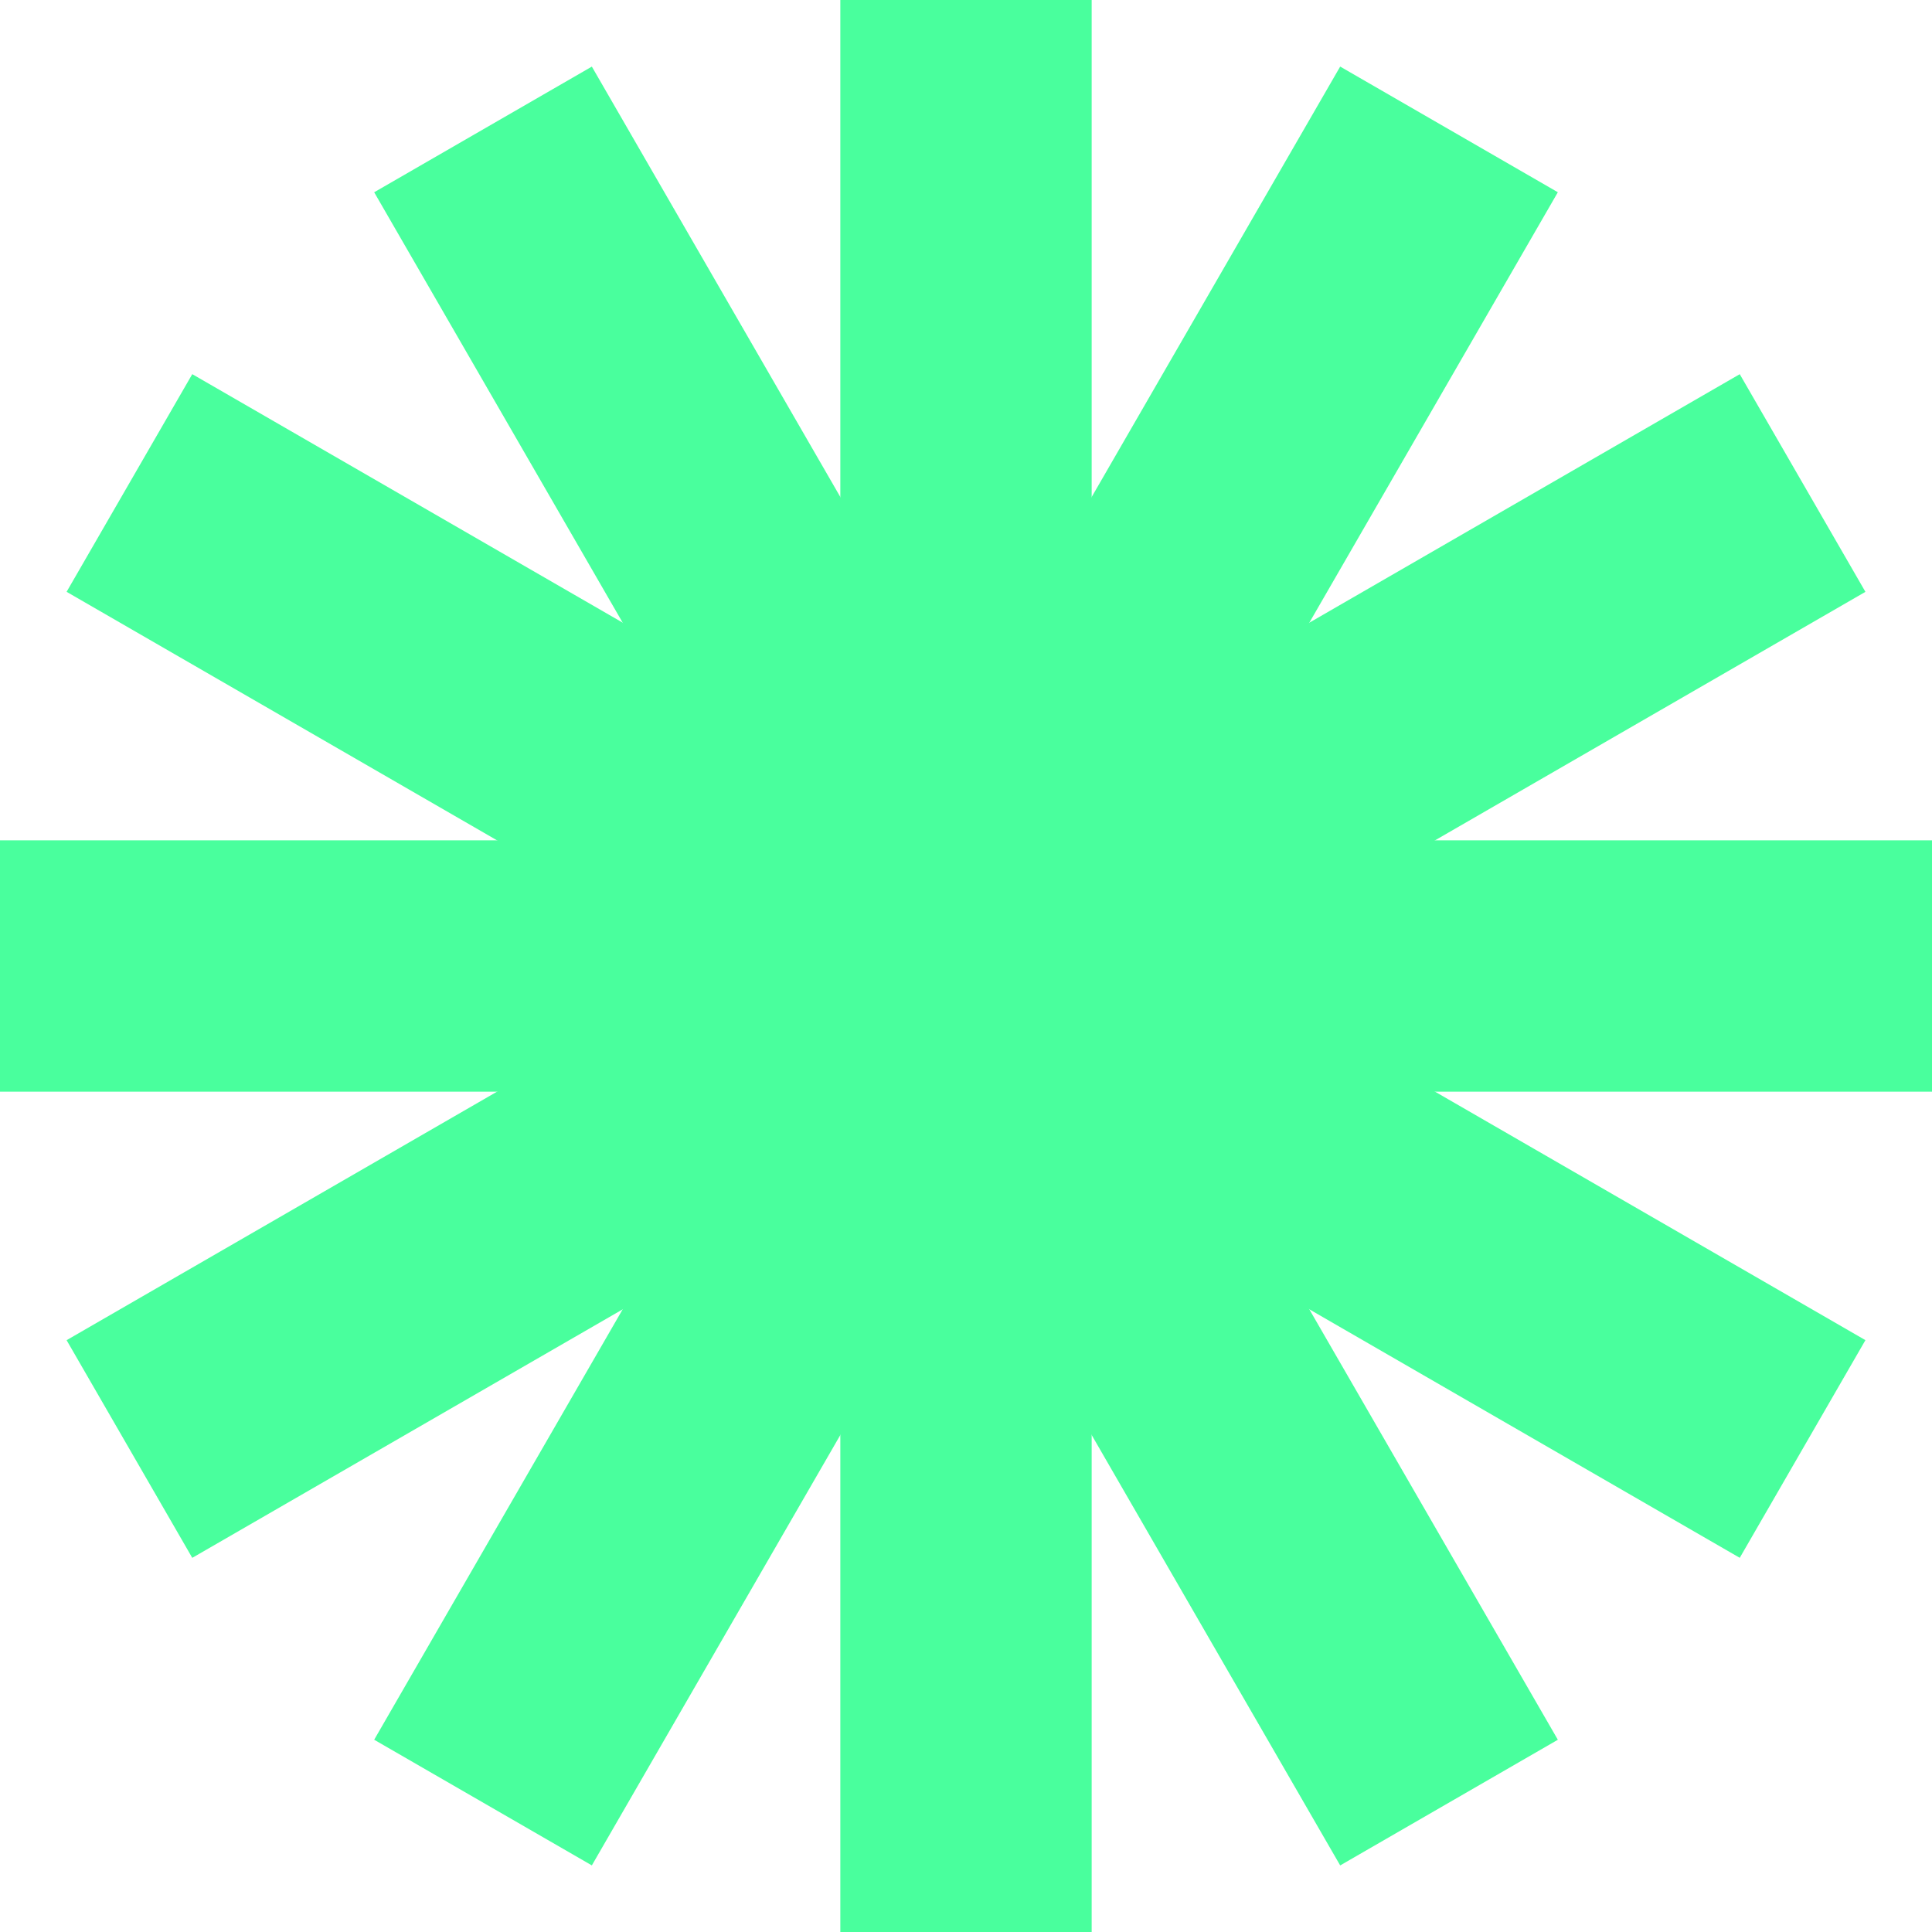
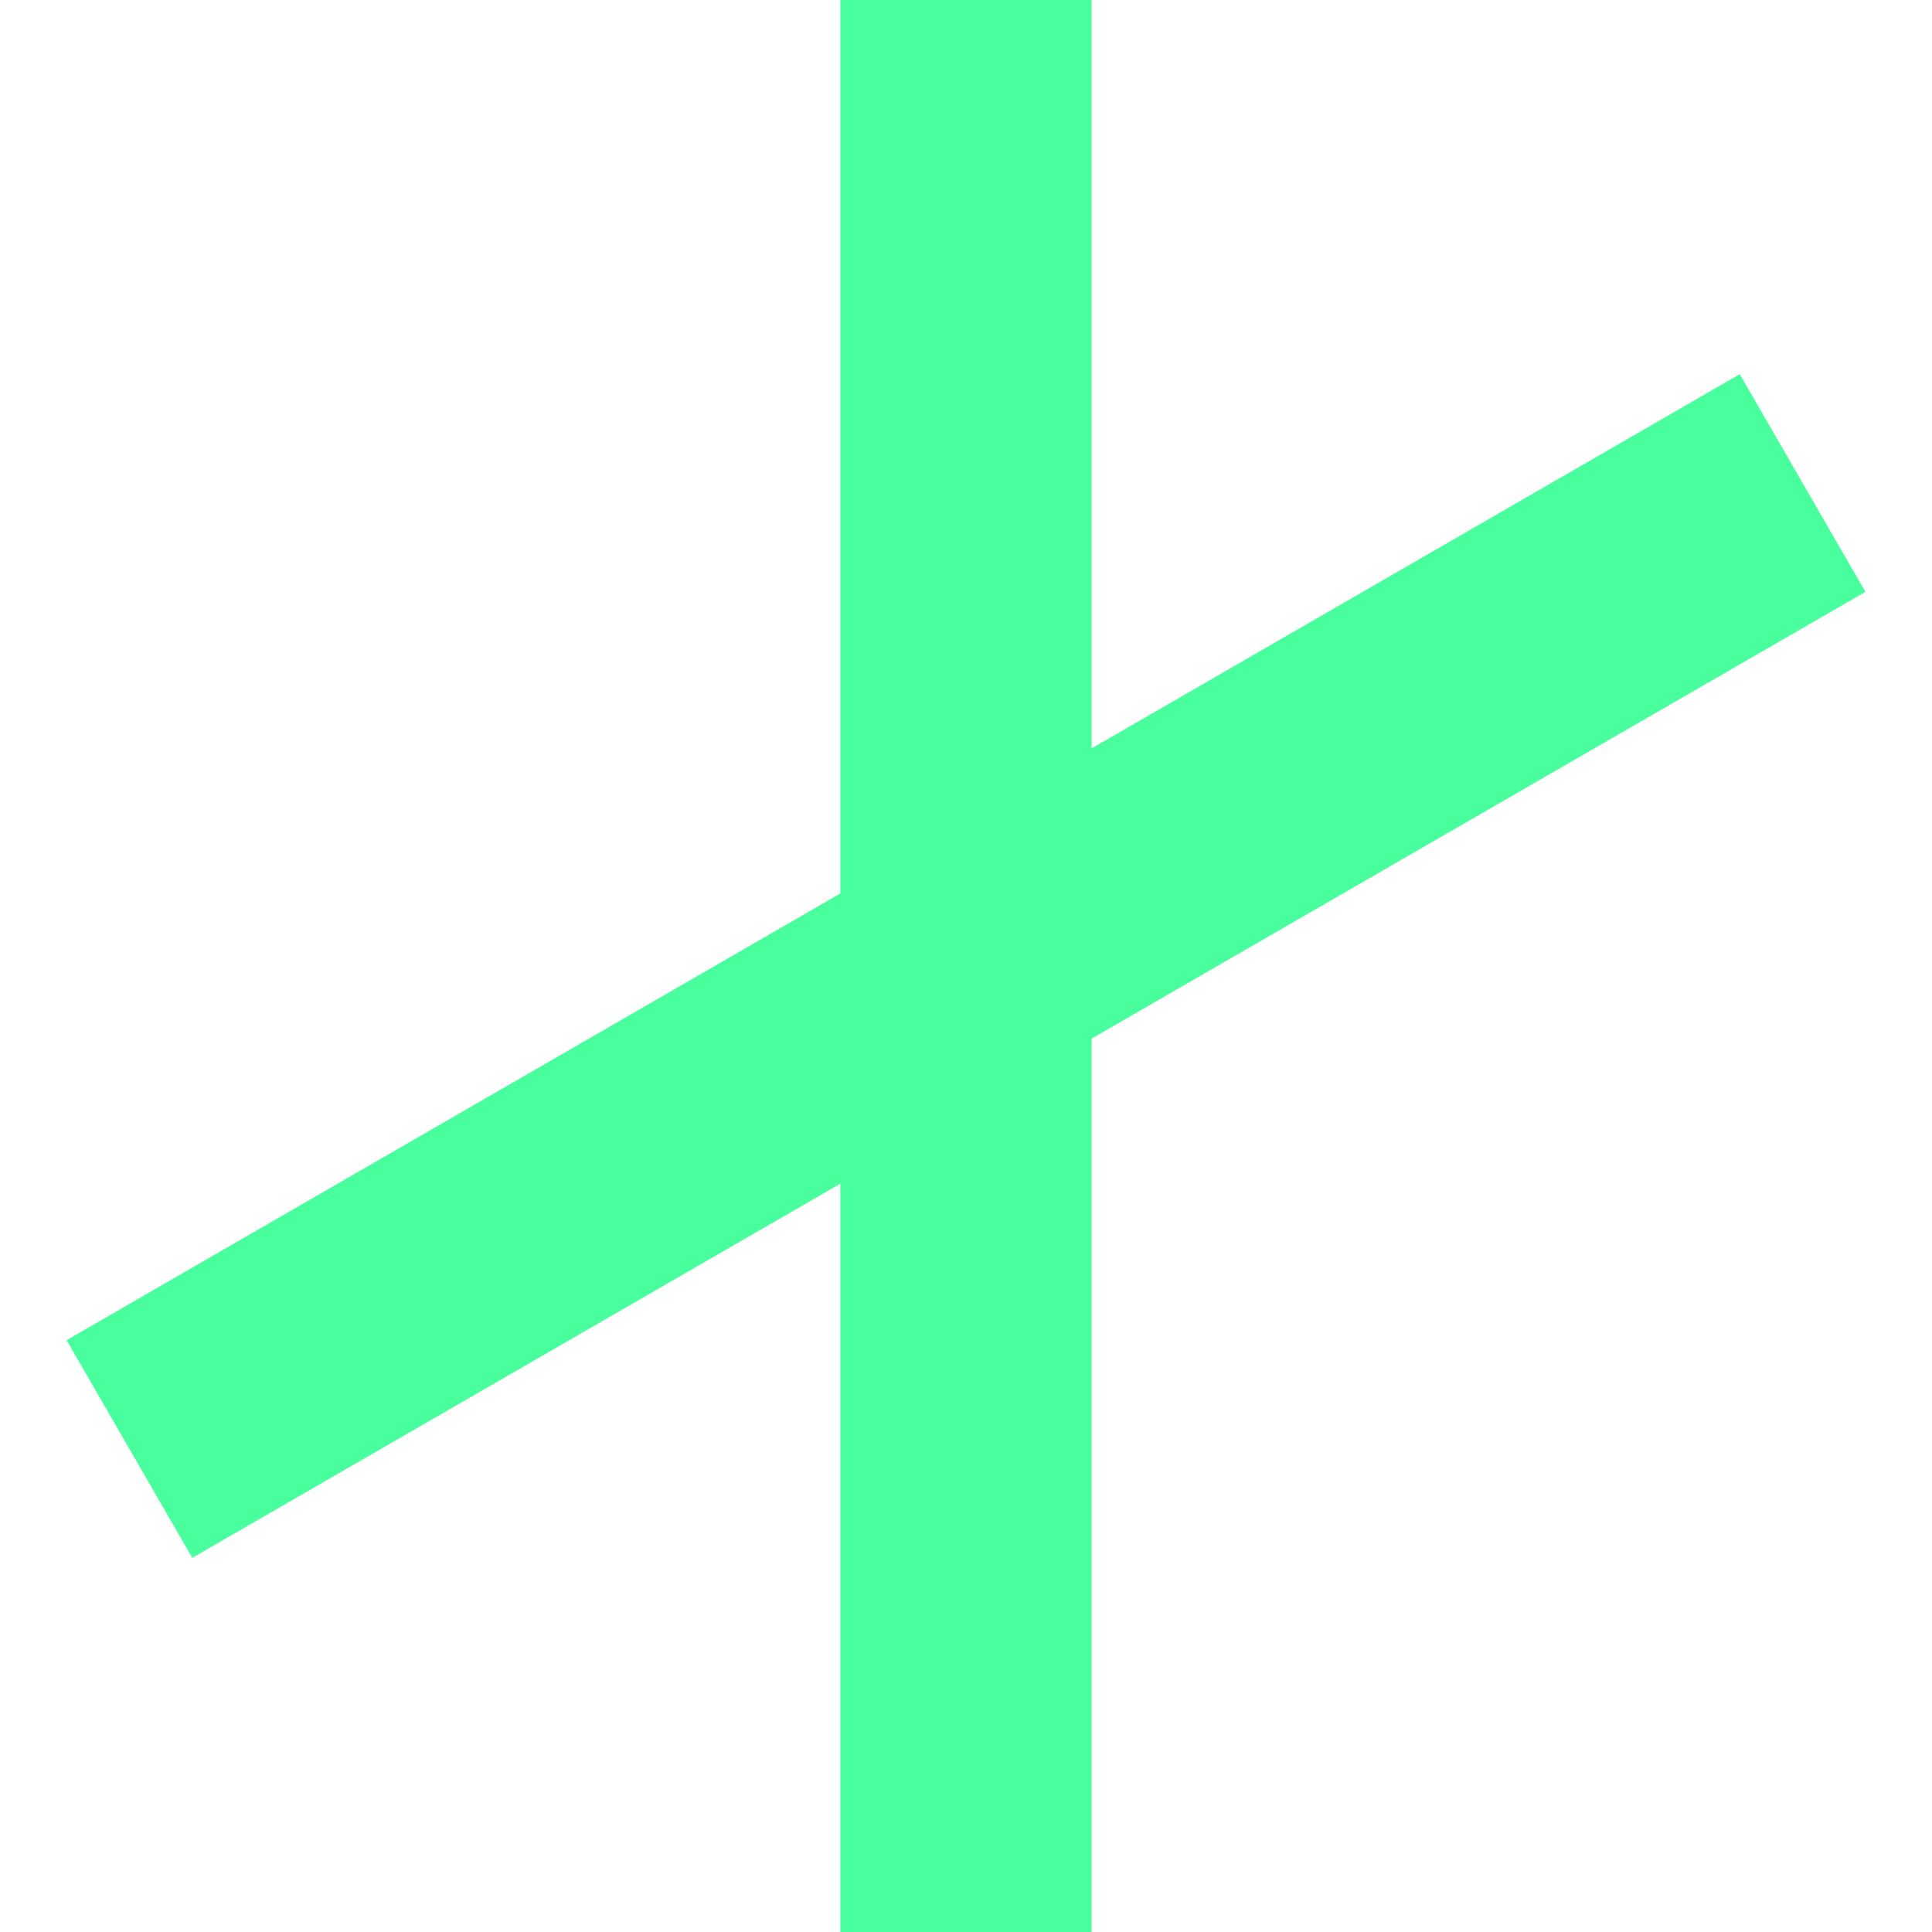
<svg xmlns="http://www.w3.org/2000/svg" width="246" height="246" viewBox="0 0 246 246" fill="none">
  <g clip-path="url(#clip0_871_50)">
    <path d="M139.001 0H106.999V246H139.001V0Z" fill="#49FF9D" />
    <path d="M221.522 47.644L8.48 170.644L24.481 198.359L237.523 75.359L221.522 47.644Z" fill="#49FF9D" />
-     <path d="M170.644 8.477L47.644 221.519L75.359 237.52L198.359 24.478L170.644 8.477Z" fill="#49FF9D" />
-     <path d="M75.359 8.48L47.644 24.481L170.644 237.523L198.359 221.522L75.359 8.48Z" fill="#49FF9D" />
-     <path d="M0 106.999L0 139.001L246 139.001V106.999L0 106.999Z" fill="#49FF9D" />
-     <path d="M24.481 47.641L8.48 75.356L221.522 198.356L237.523 170.641L24.481 47.641Z" fill="#49FF9D" />
  </g>
  <defs>
    <clipPath id="clip0_871_50">
      <rect width="246" height="246" fill="white" />
    </clipPath>
  </defs>
</svg>